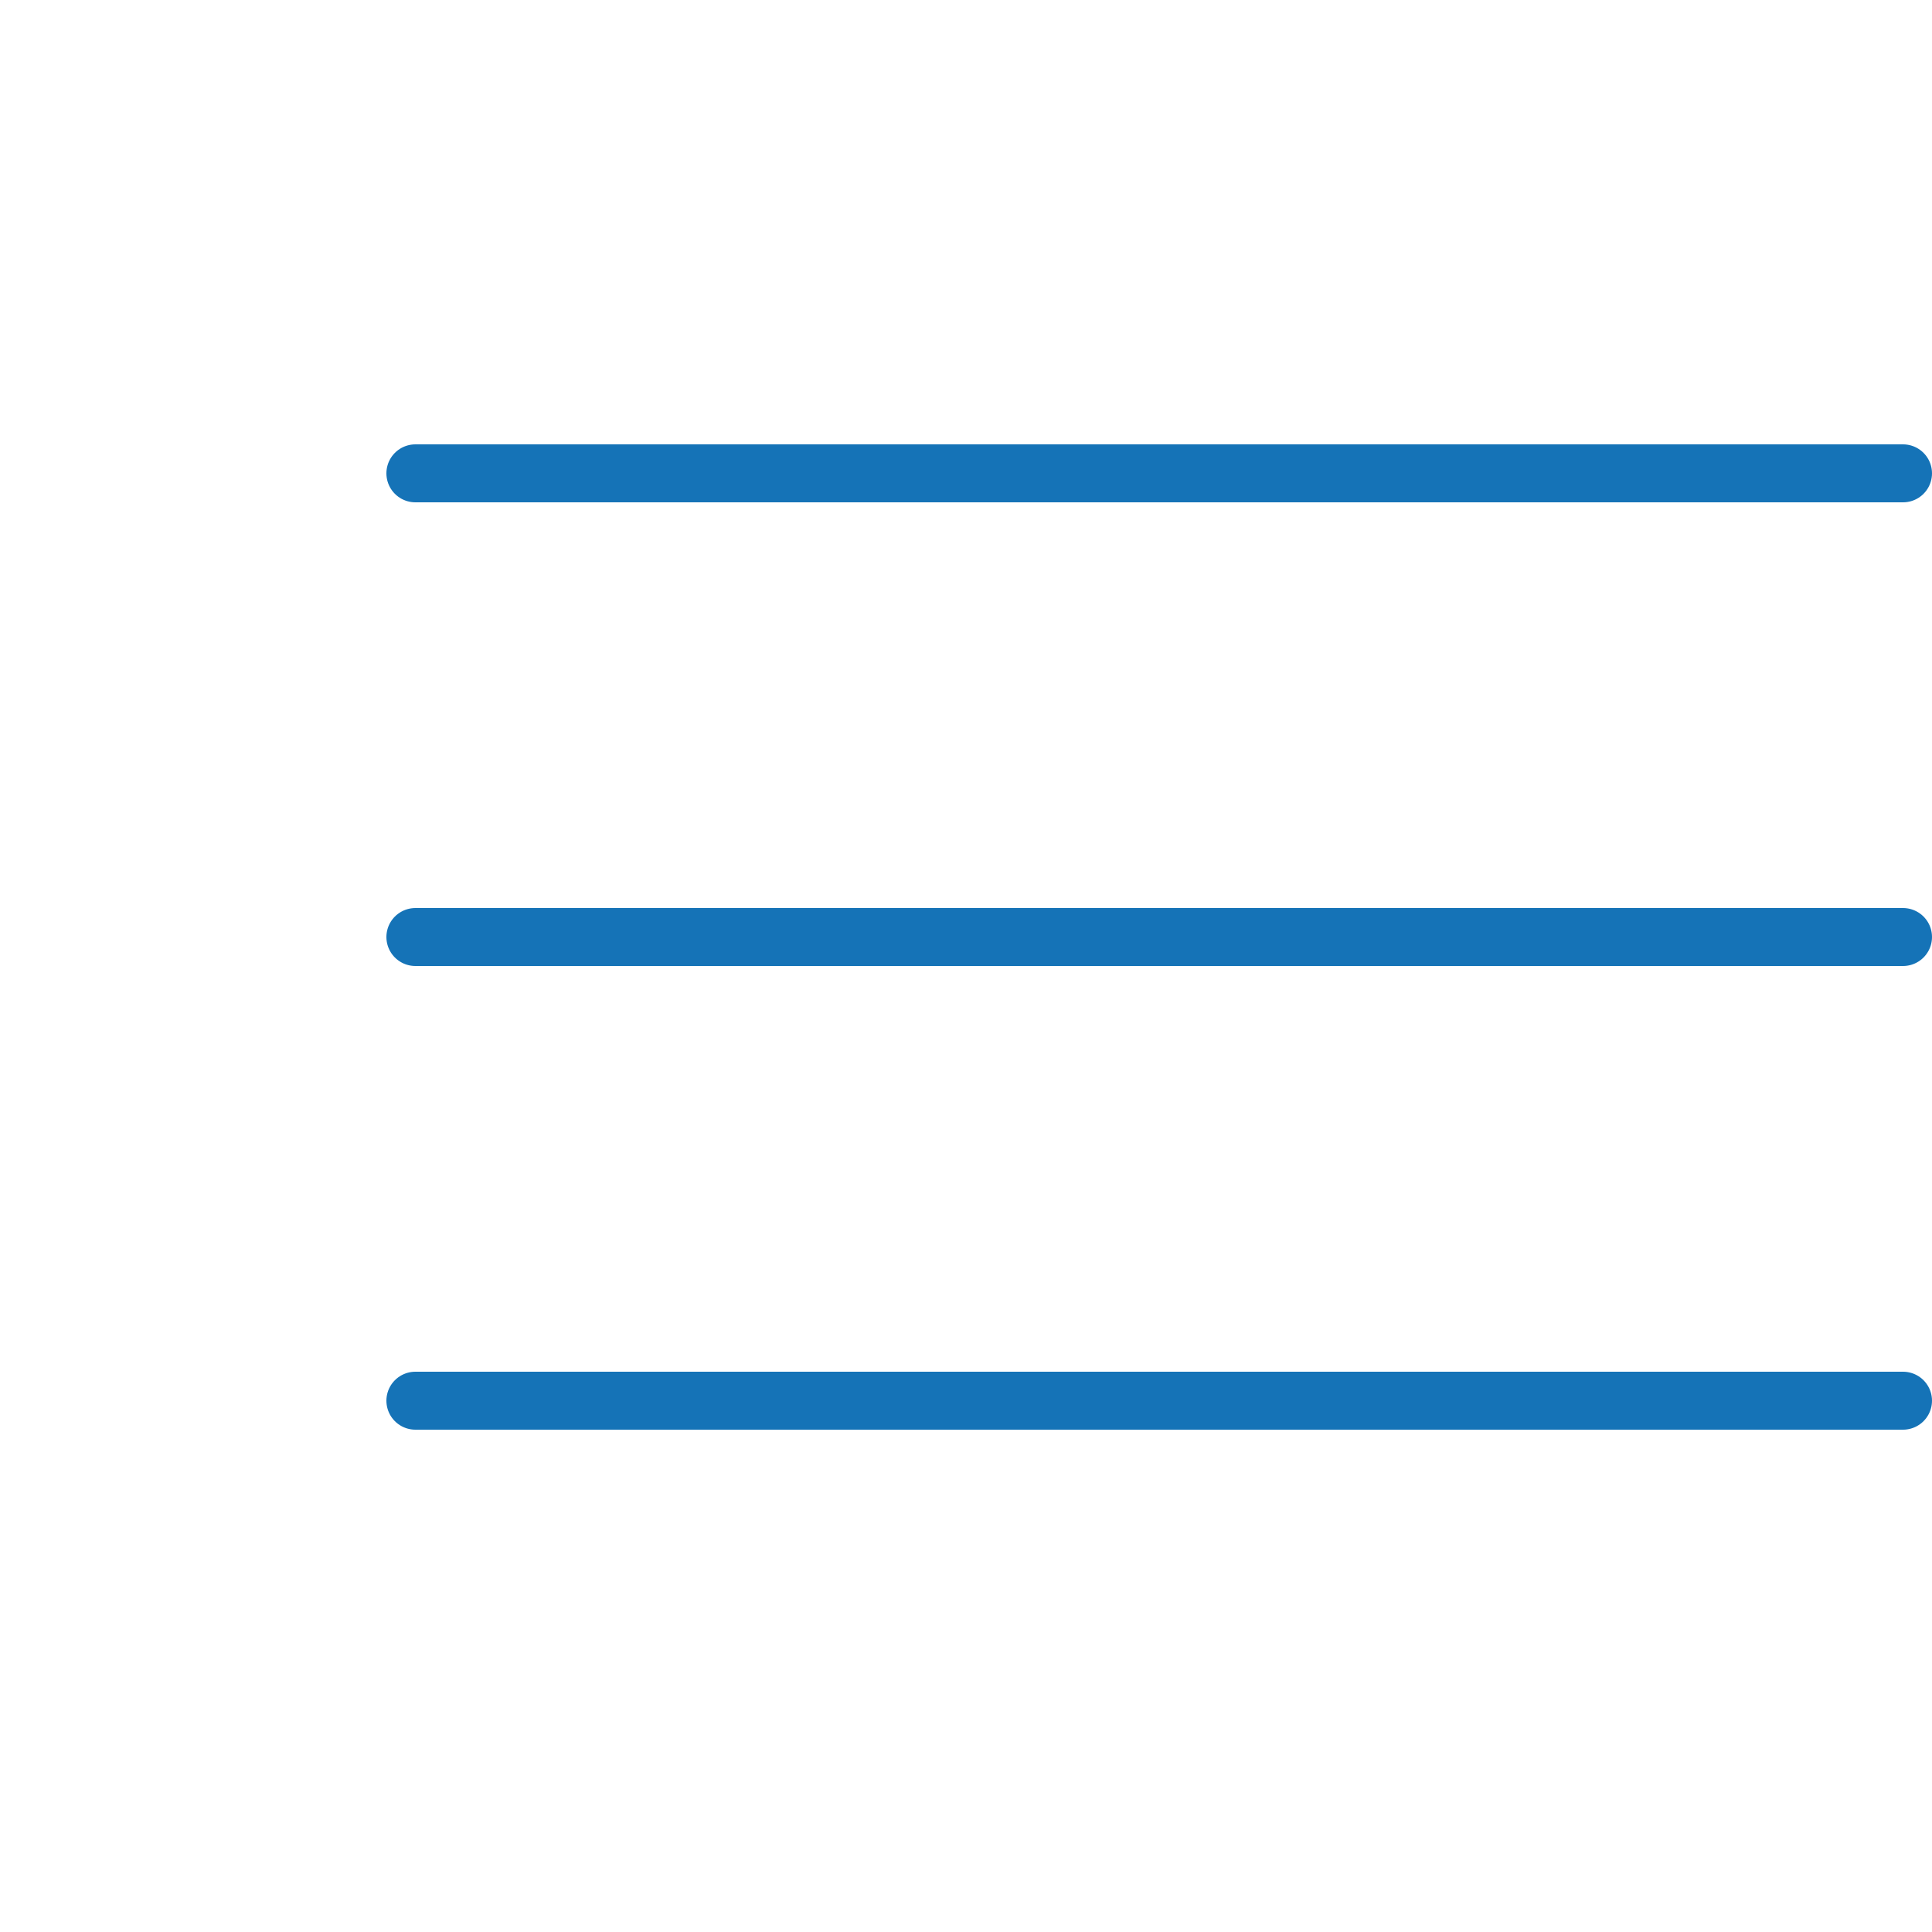
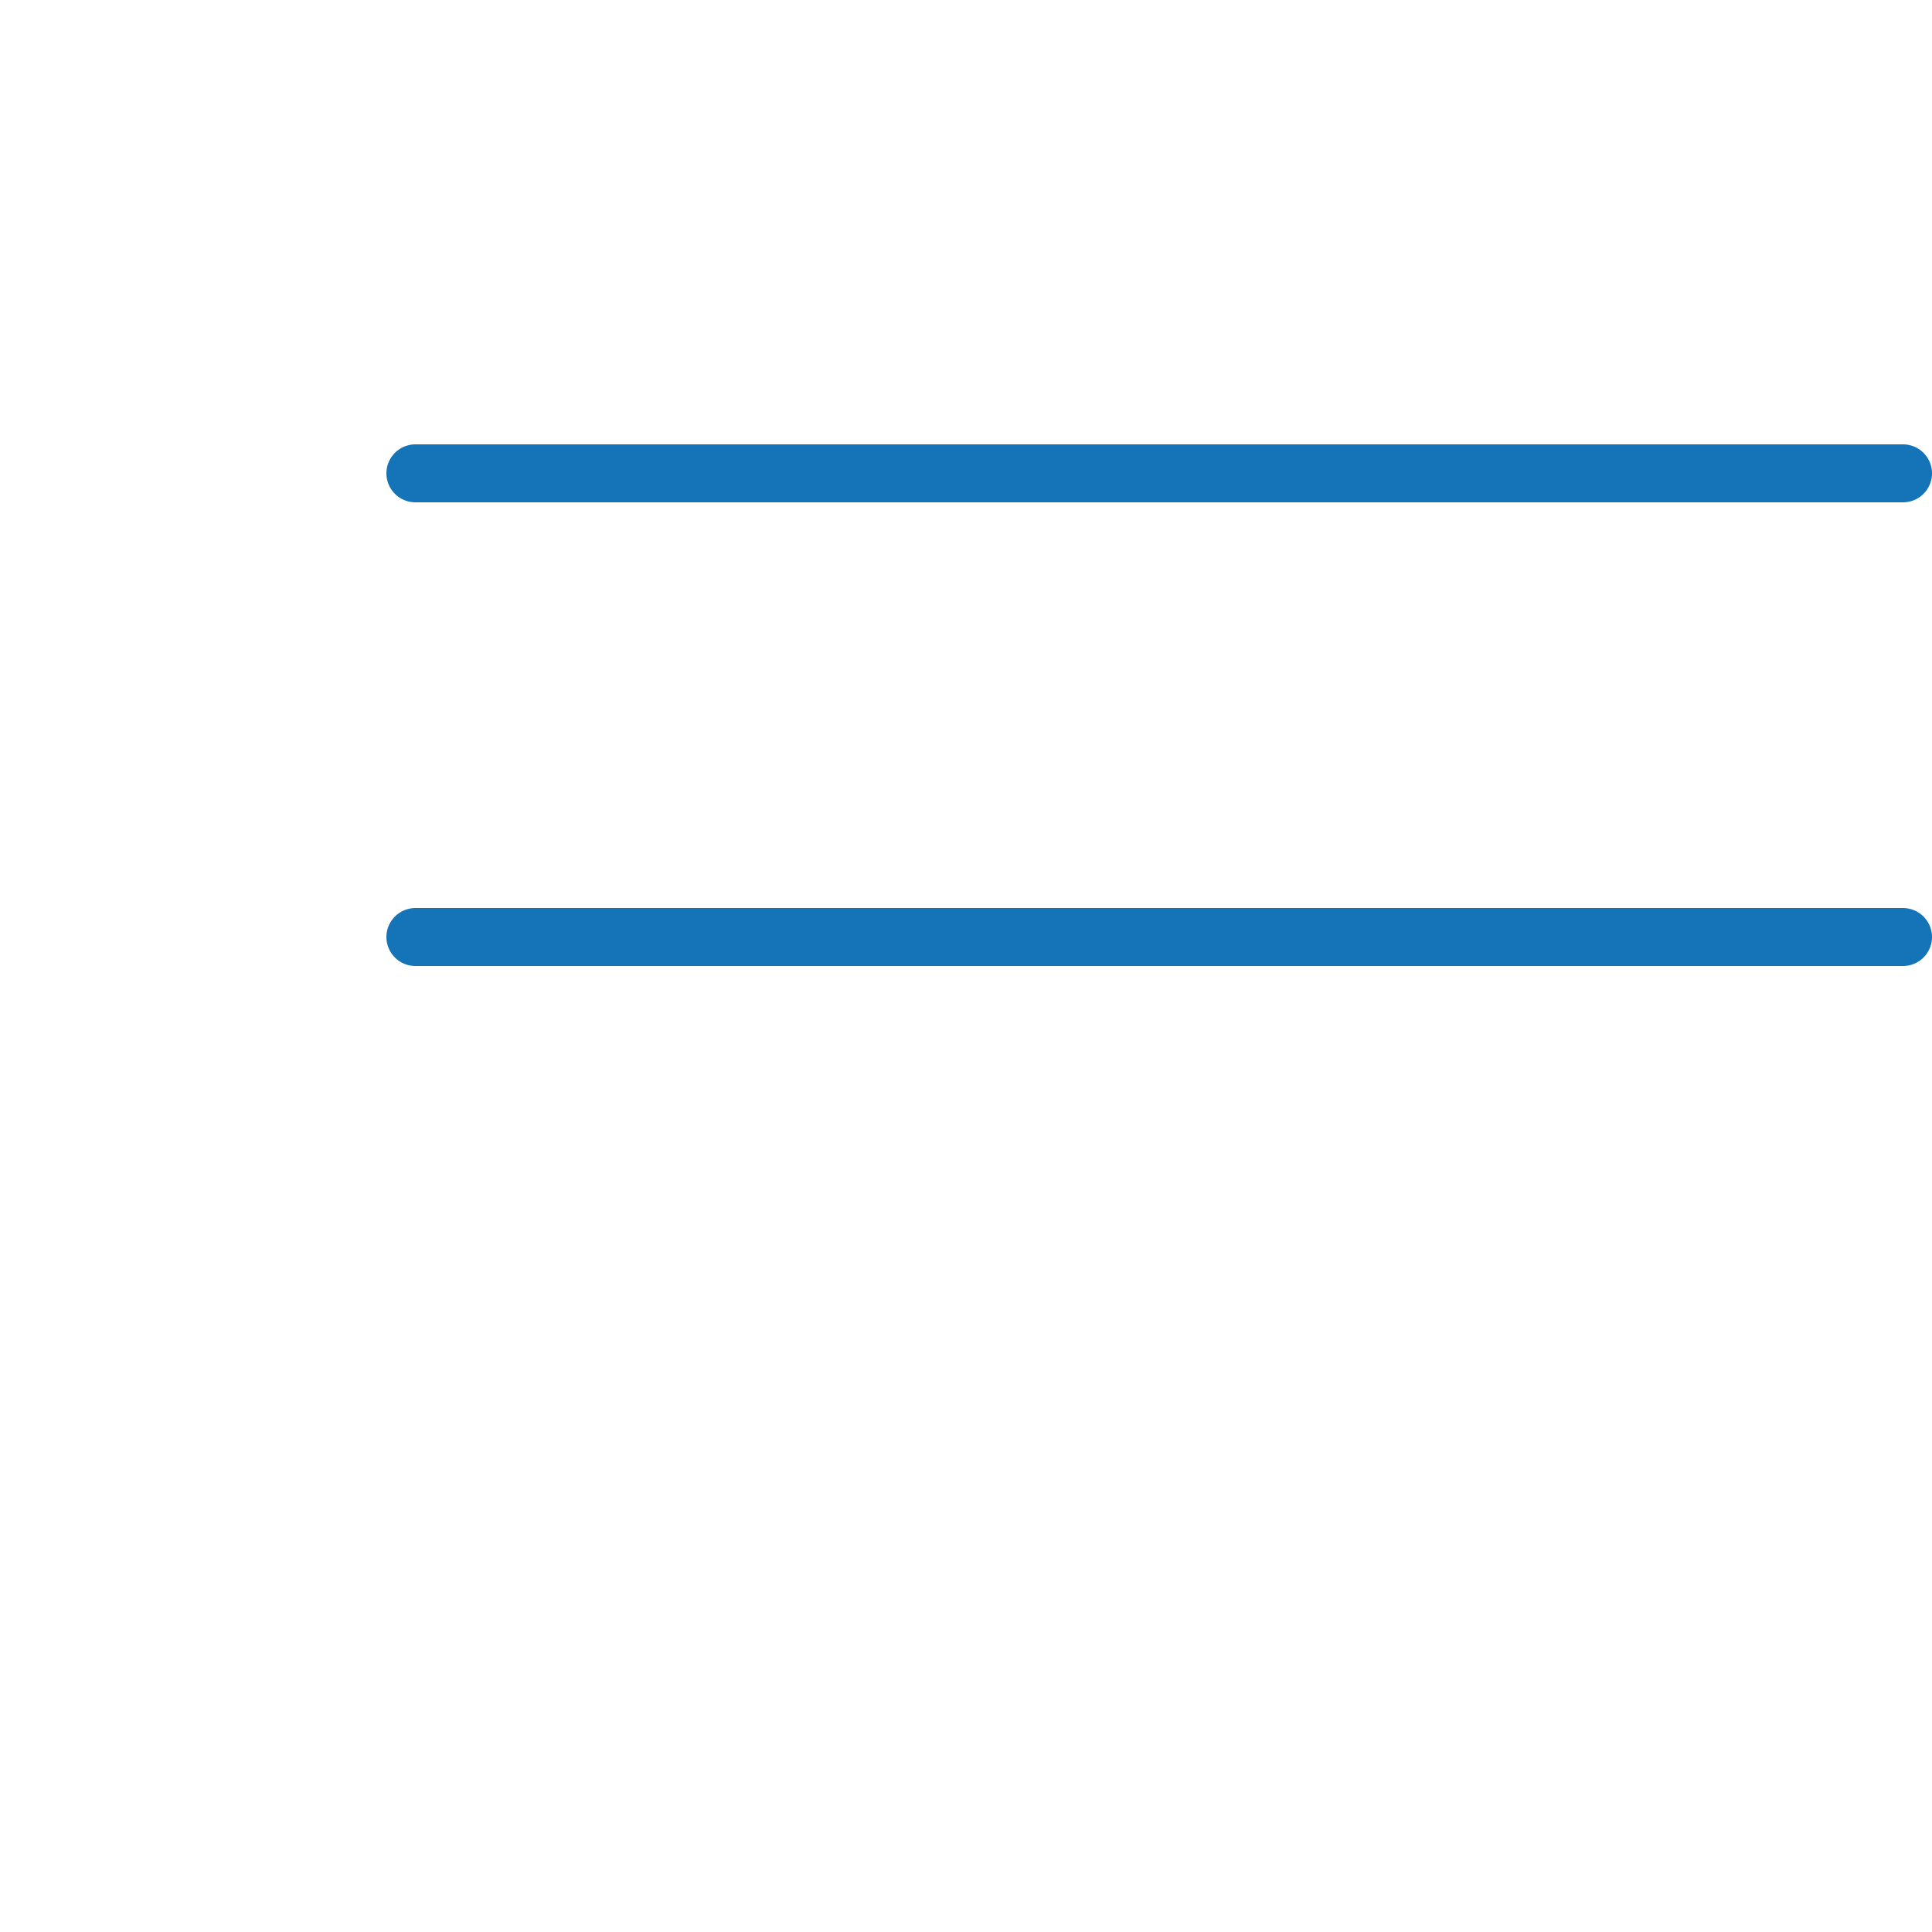
<svg xmlns="http://www.w3.org/2000/svg" width="50" height="50" viewBox="0 0 50 50" fill="none">
  <line x1="10.75" y1="12.25" x2="49.25" y2="12.25" stroke="#1573B7" stroke-width="1.5" stroke-linecap="round" />
  <line x1="10.75" y1="24.25" x2="49.25" y2="24.25" stroke="#1573B7" stroke-width="1.5" stroke-linecap="round" />
-   <line x1="10.75" y1="36.25" x2="49.25" y2="36.25" stroke="#1573B7" stroke-width="1.5" stroke-linecap="round" />
</svg>